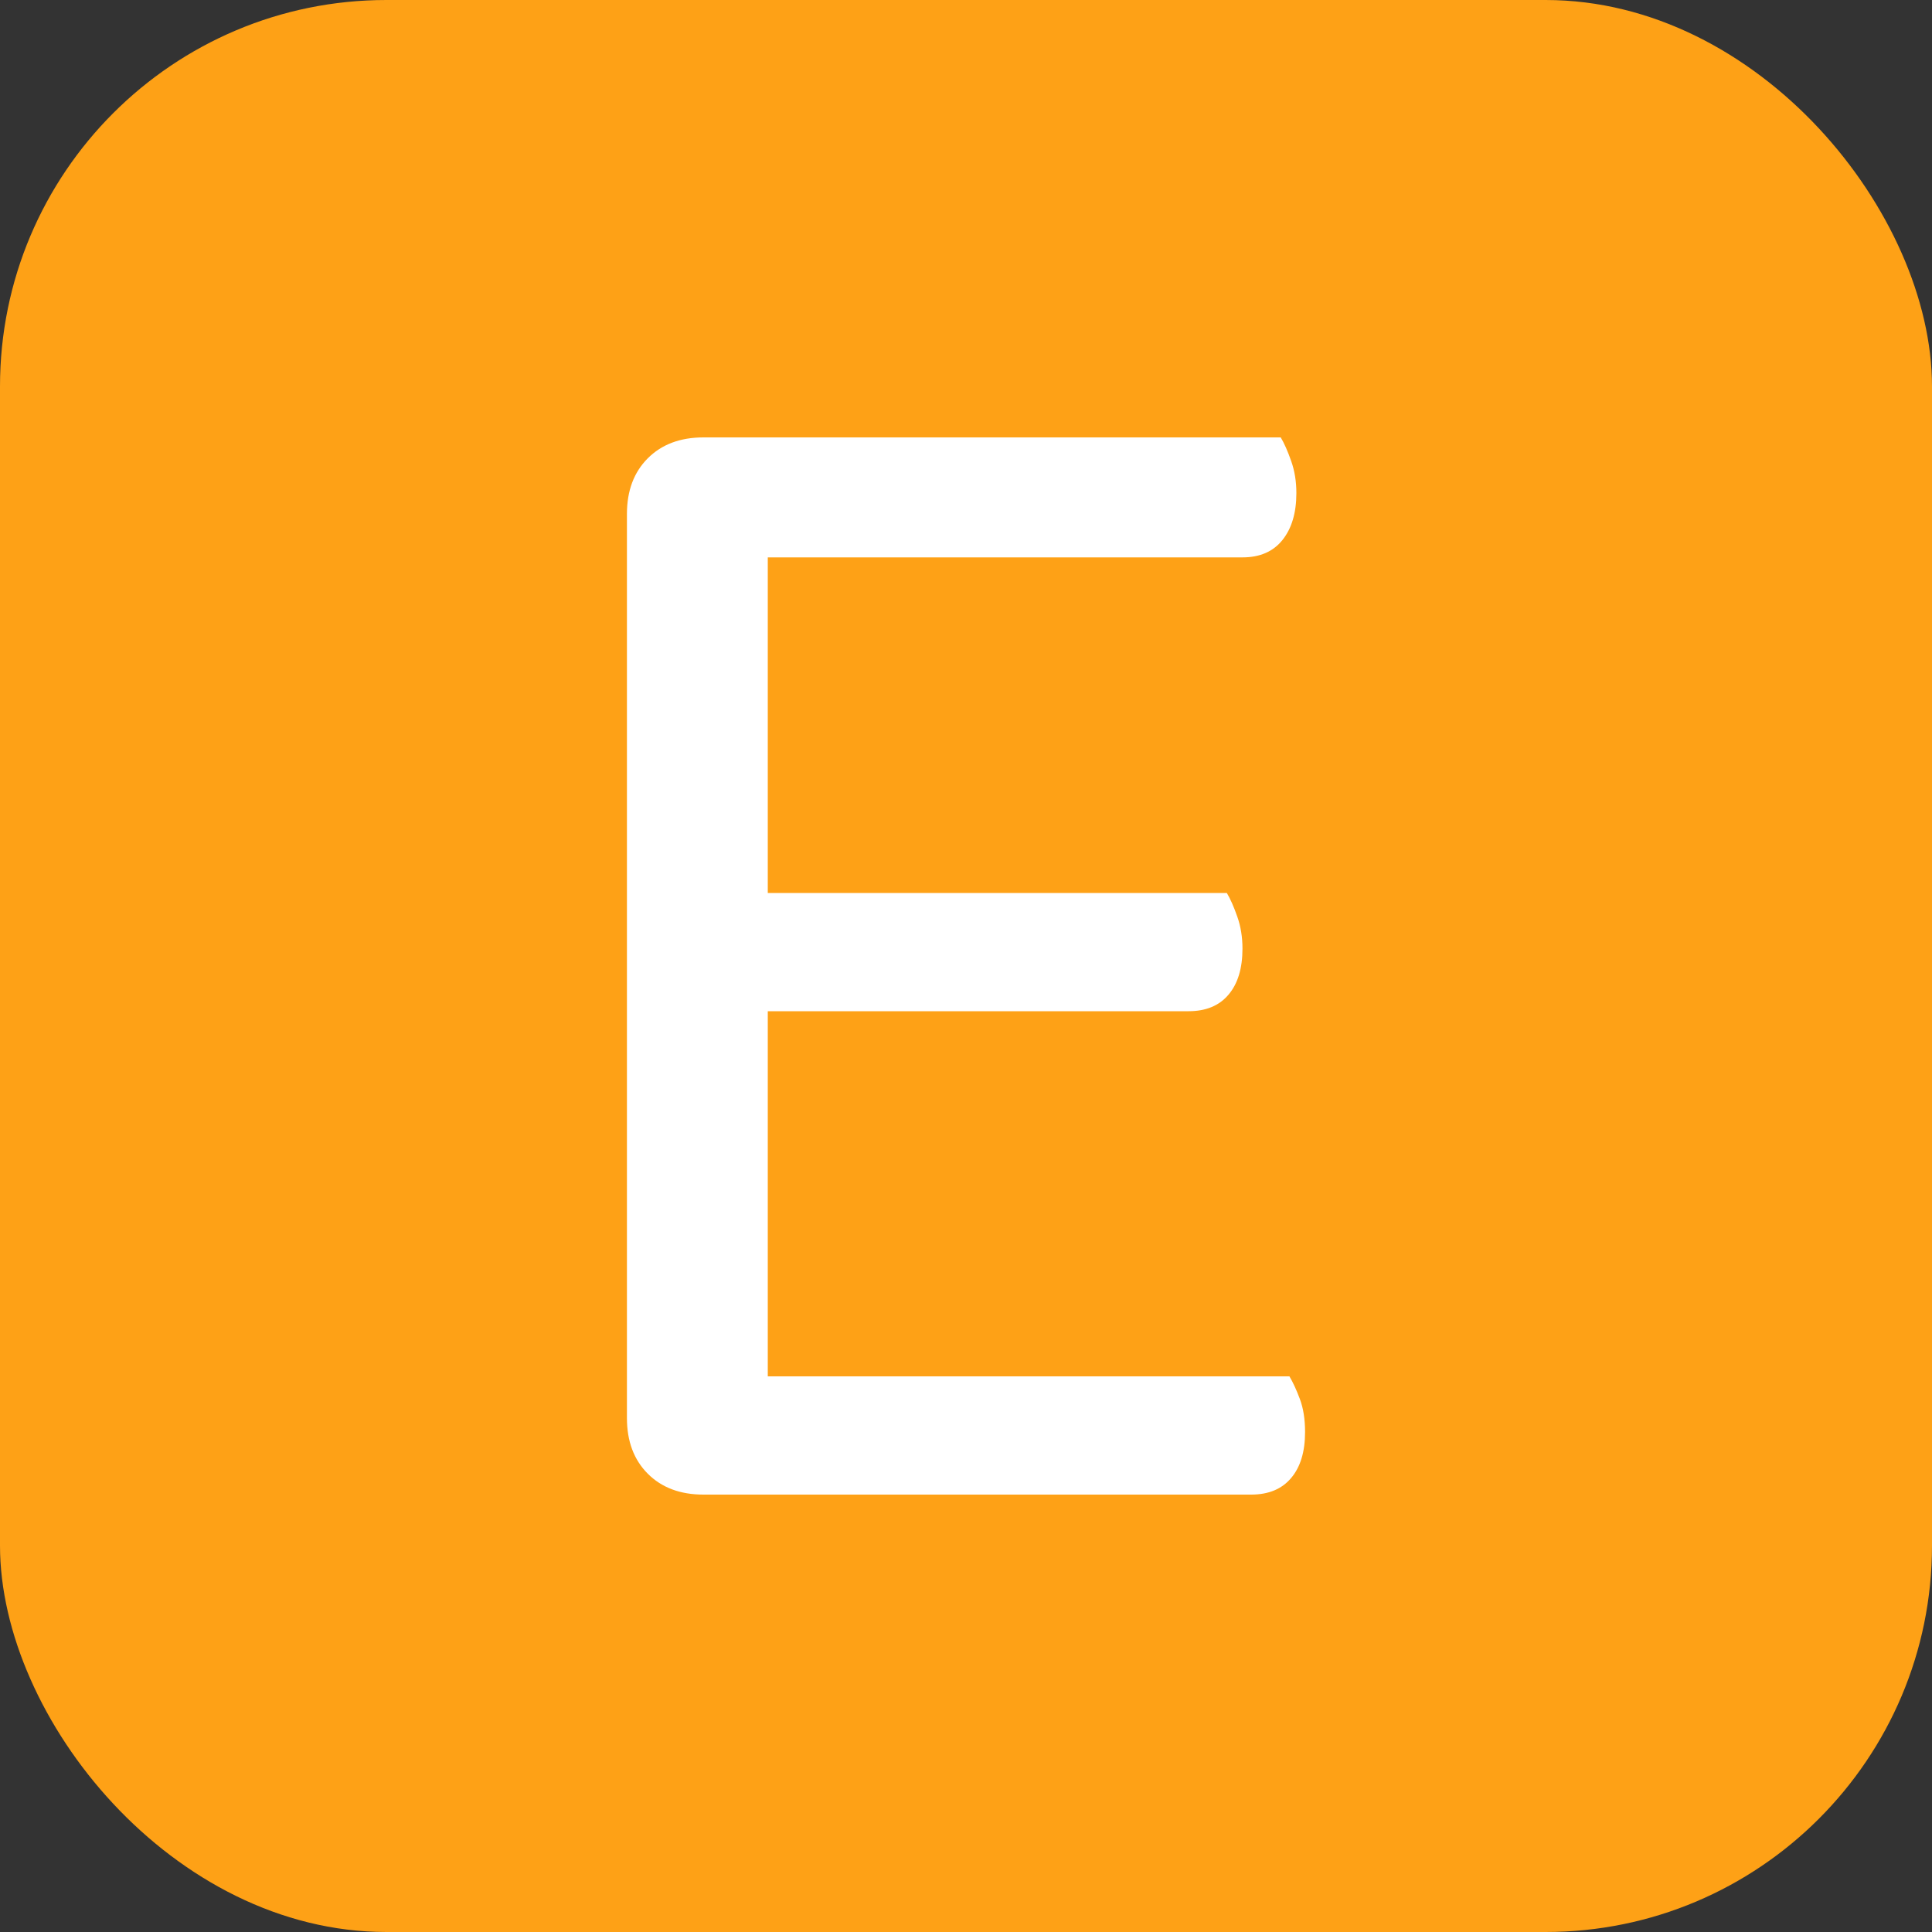
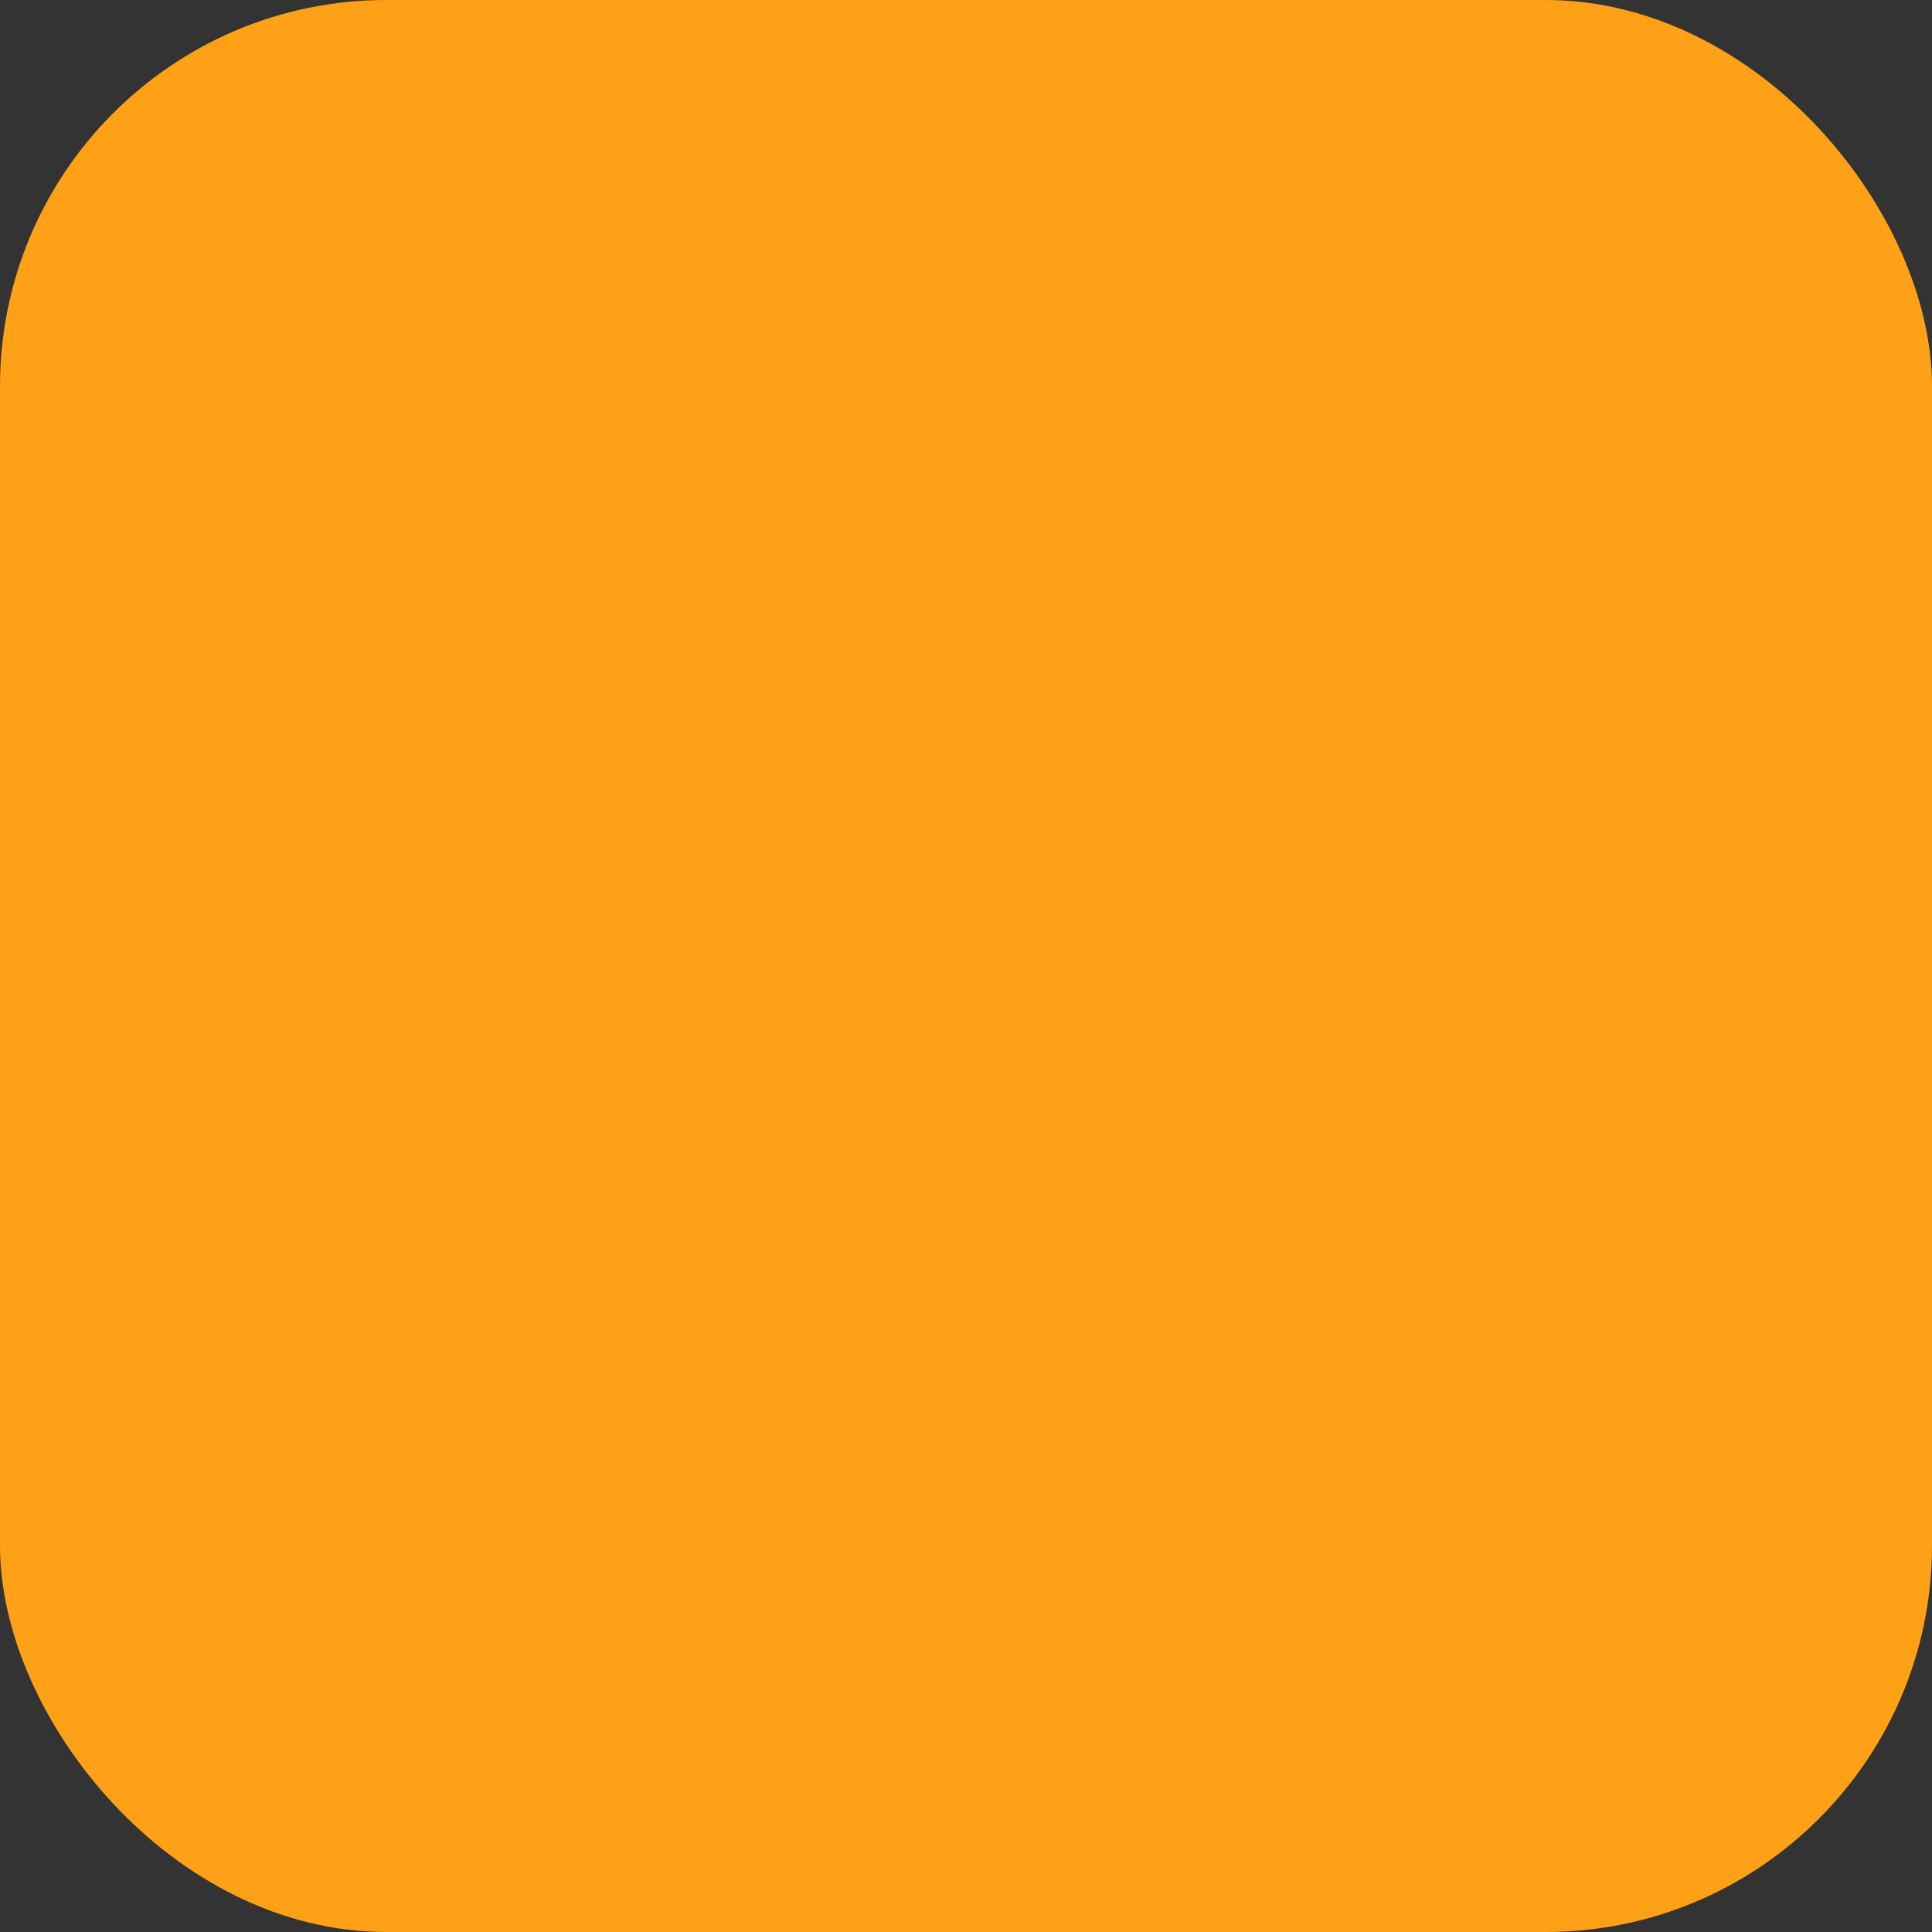
<svg xmlns="http://www.w3.org/2000/svg" width="256" height="256" viewBox="0 0 100 100">
  <rect x="0" y="0" width="100" height="100" fill="#333333" stroke="none" />
  <rect width="100" height="100" rx="20" fill="#fea116" />
-   <path fill="#fff" d="M36.41 77.36L36.41 77.36Q34.61 77.36 33.53 76.28Q32.45 75.20 32.45 73.40L32.45 73.40L32.45 26.60Q32.45 24.80 33.53 23.72Q34.61 22.64 36.41 22.64L36.41 22.64L66.29 22.64Q66.56 23.09 66.83 23.86Q67.10 24.62 67.10 25.52L67.10 25.52Q67.10 27.05 66.38 27.95Q65.66 28.85 64.31 28.85L64.31 28.85L39.74 28.85L39.74 46.22L63.50 46.22Q63.77 46.67 64.04 47.44Q64.31 48.20 64.31 49.10L64.31 49.10Q64.31 50.63 63.59 51.48Q62.87 52.34 61.52 52.34L61.52 52.34L39.74 52.34L39.74 71.24L66.74 71.24Q67.01 71.69 67.28 72.41Q67.55 73.13 67.55 74.12L67.55 74.12Q67.55 75.65 66.83 76.50Q66.11 77.36 64.76 77.36L64.76 77.36L36.41 77.36Z" />
</svg>